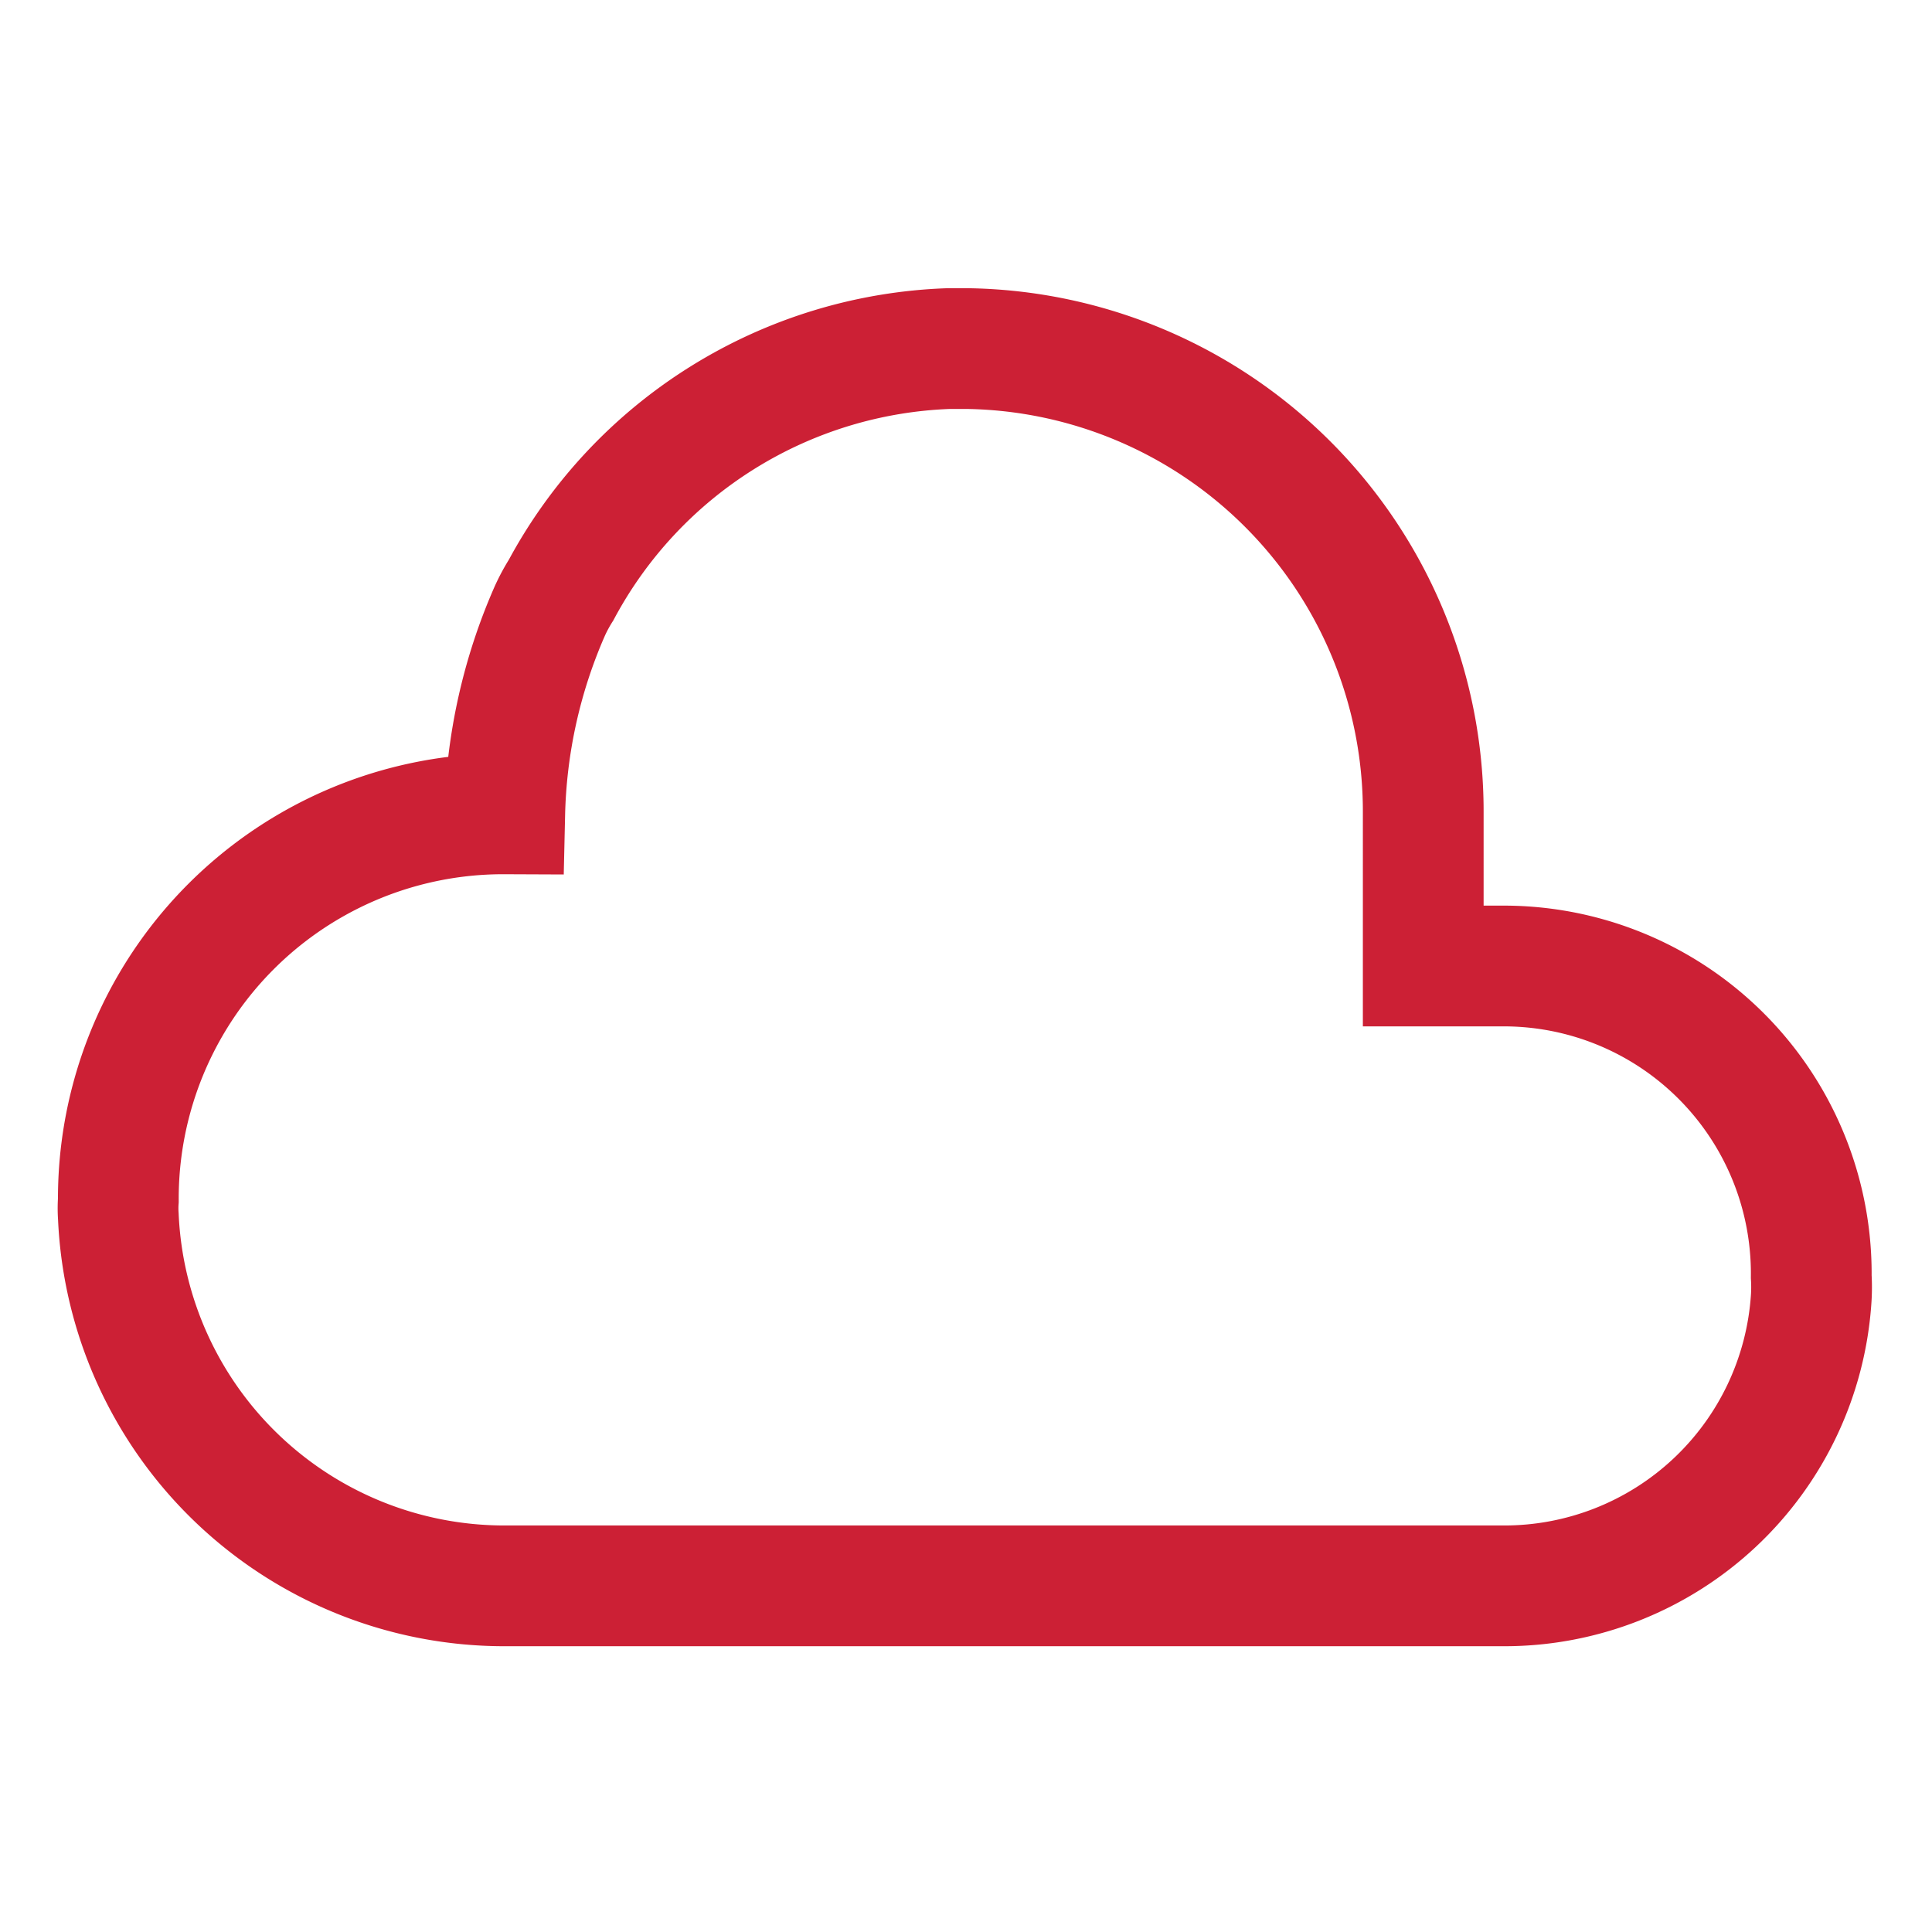
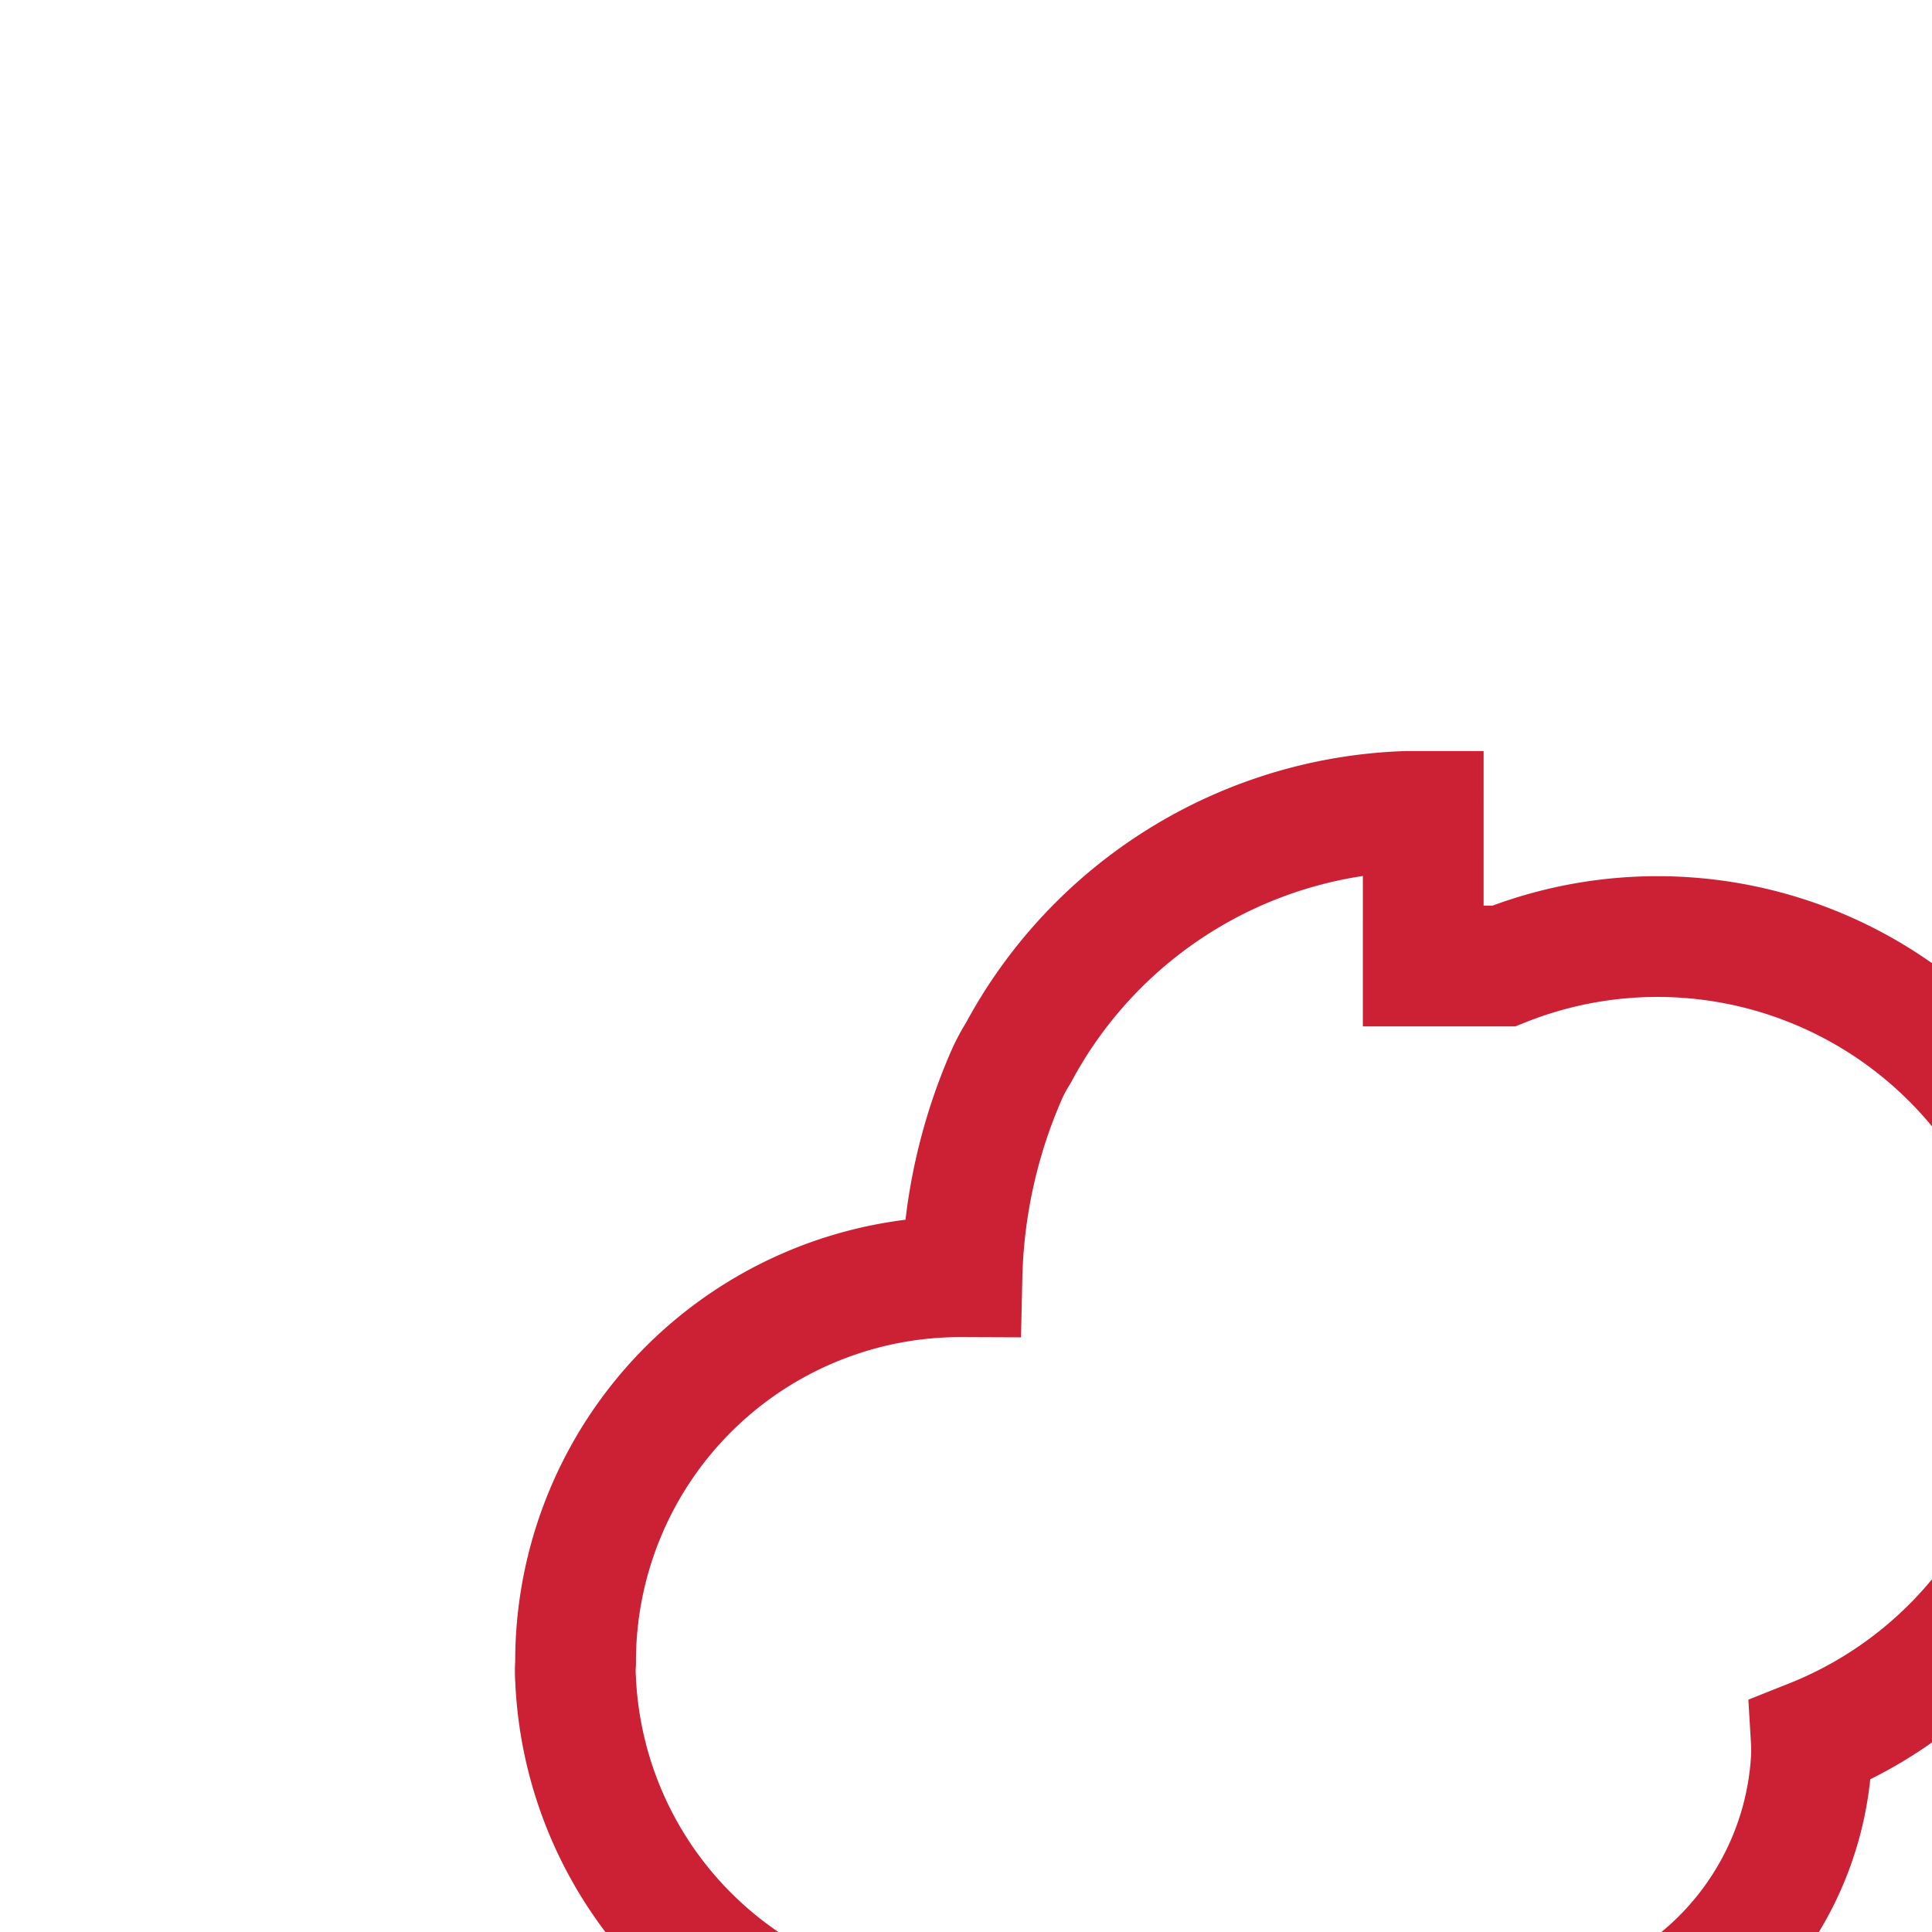
<svg xmlns="http://www.w3.org/2000/svg" viewBox="0 0 24 24" stroke-width="1.5" width="100" height="100" color="#cc2035">
  <defs>
    <style>.cls-637b8d40f95e86b59c57a2cb-1{fill:none;stroke:currentColor;stroke-miterlimit:10;}</style>
  </defs>
  <g id="roll_brush" data-name="roll brush">
-     <path class="cls-637b8d40f95e86b59c57a2cb-1" d="M18.68,12h-1V10.08A5.75,5.75,0,0,0,12,4.33h-.21a5.69,5.69,0,0,0-4.82,3,2.15,2.15,0,0,0-.14.26,6.63,6.63,0,0,0-.56,2.52h0a4.78,4.78,0,0,0-4.8,4.8,1.41,1.41,0,0,0,0,.2,4.8,4.8,0,0,0,4.79,4.59H18.68a3.82,3.82,0,0,0,3.82-3.58,2.17,2.17,0,0,0,0-.26A3.82,3.82,0,0,0,18.68,12Z" />
+     <path class="cls-637b8d40f95e86b59c57a2cb-1" d="M18.68,12h-1V10.08h-.21a5.69,5.69,0,0,0-4.82,3,2.15,2.15,0,0,0-.14.26,6.63,6.63,0,0,0-.56,2.52h0a4.78,4.78,0,0,0-4.8,4.8,1.41,1.41,0,0,0,0,.2,4.8,4.8,0,0,0,4.79,4.59H18.68a3.82,3.82,0,0,0,3.82-3.58,2.17,2.17,0,0,0,0-.26A3.82,3.82,0,0,0,18.68,12Z" />
  </g>
</svg>